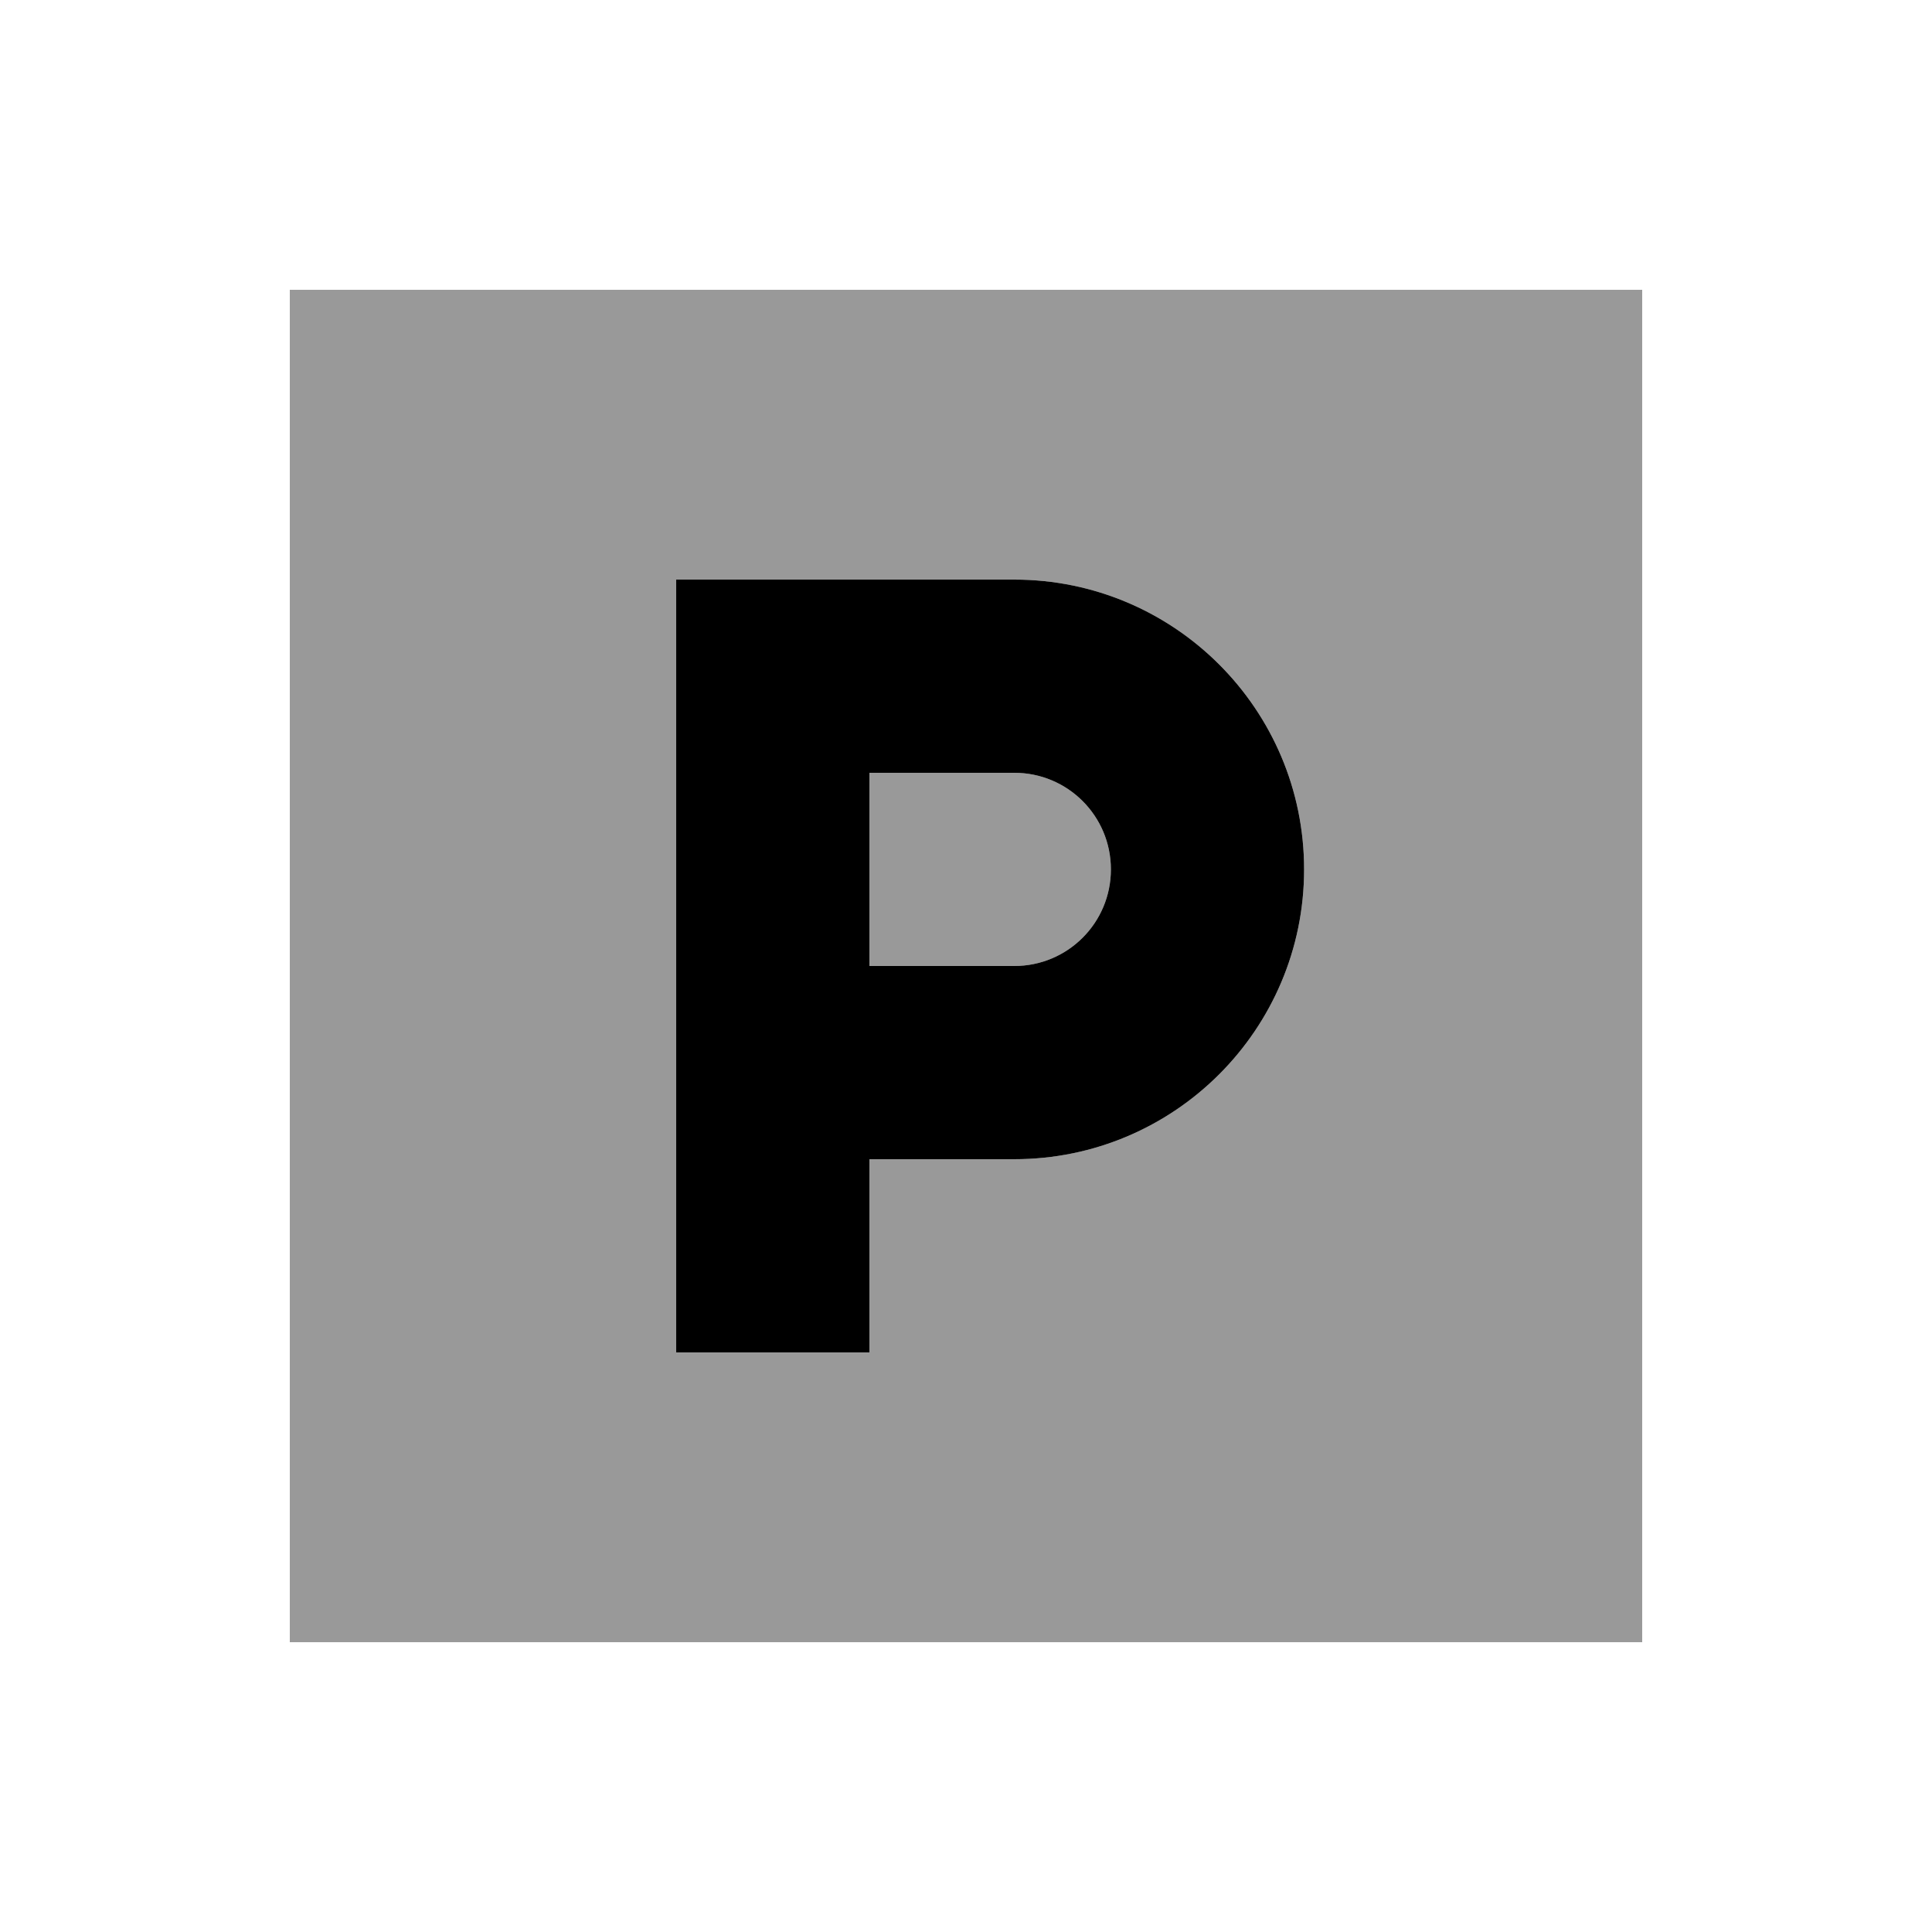
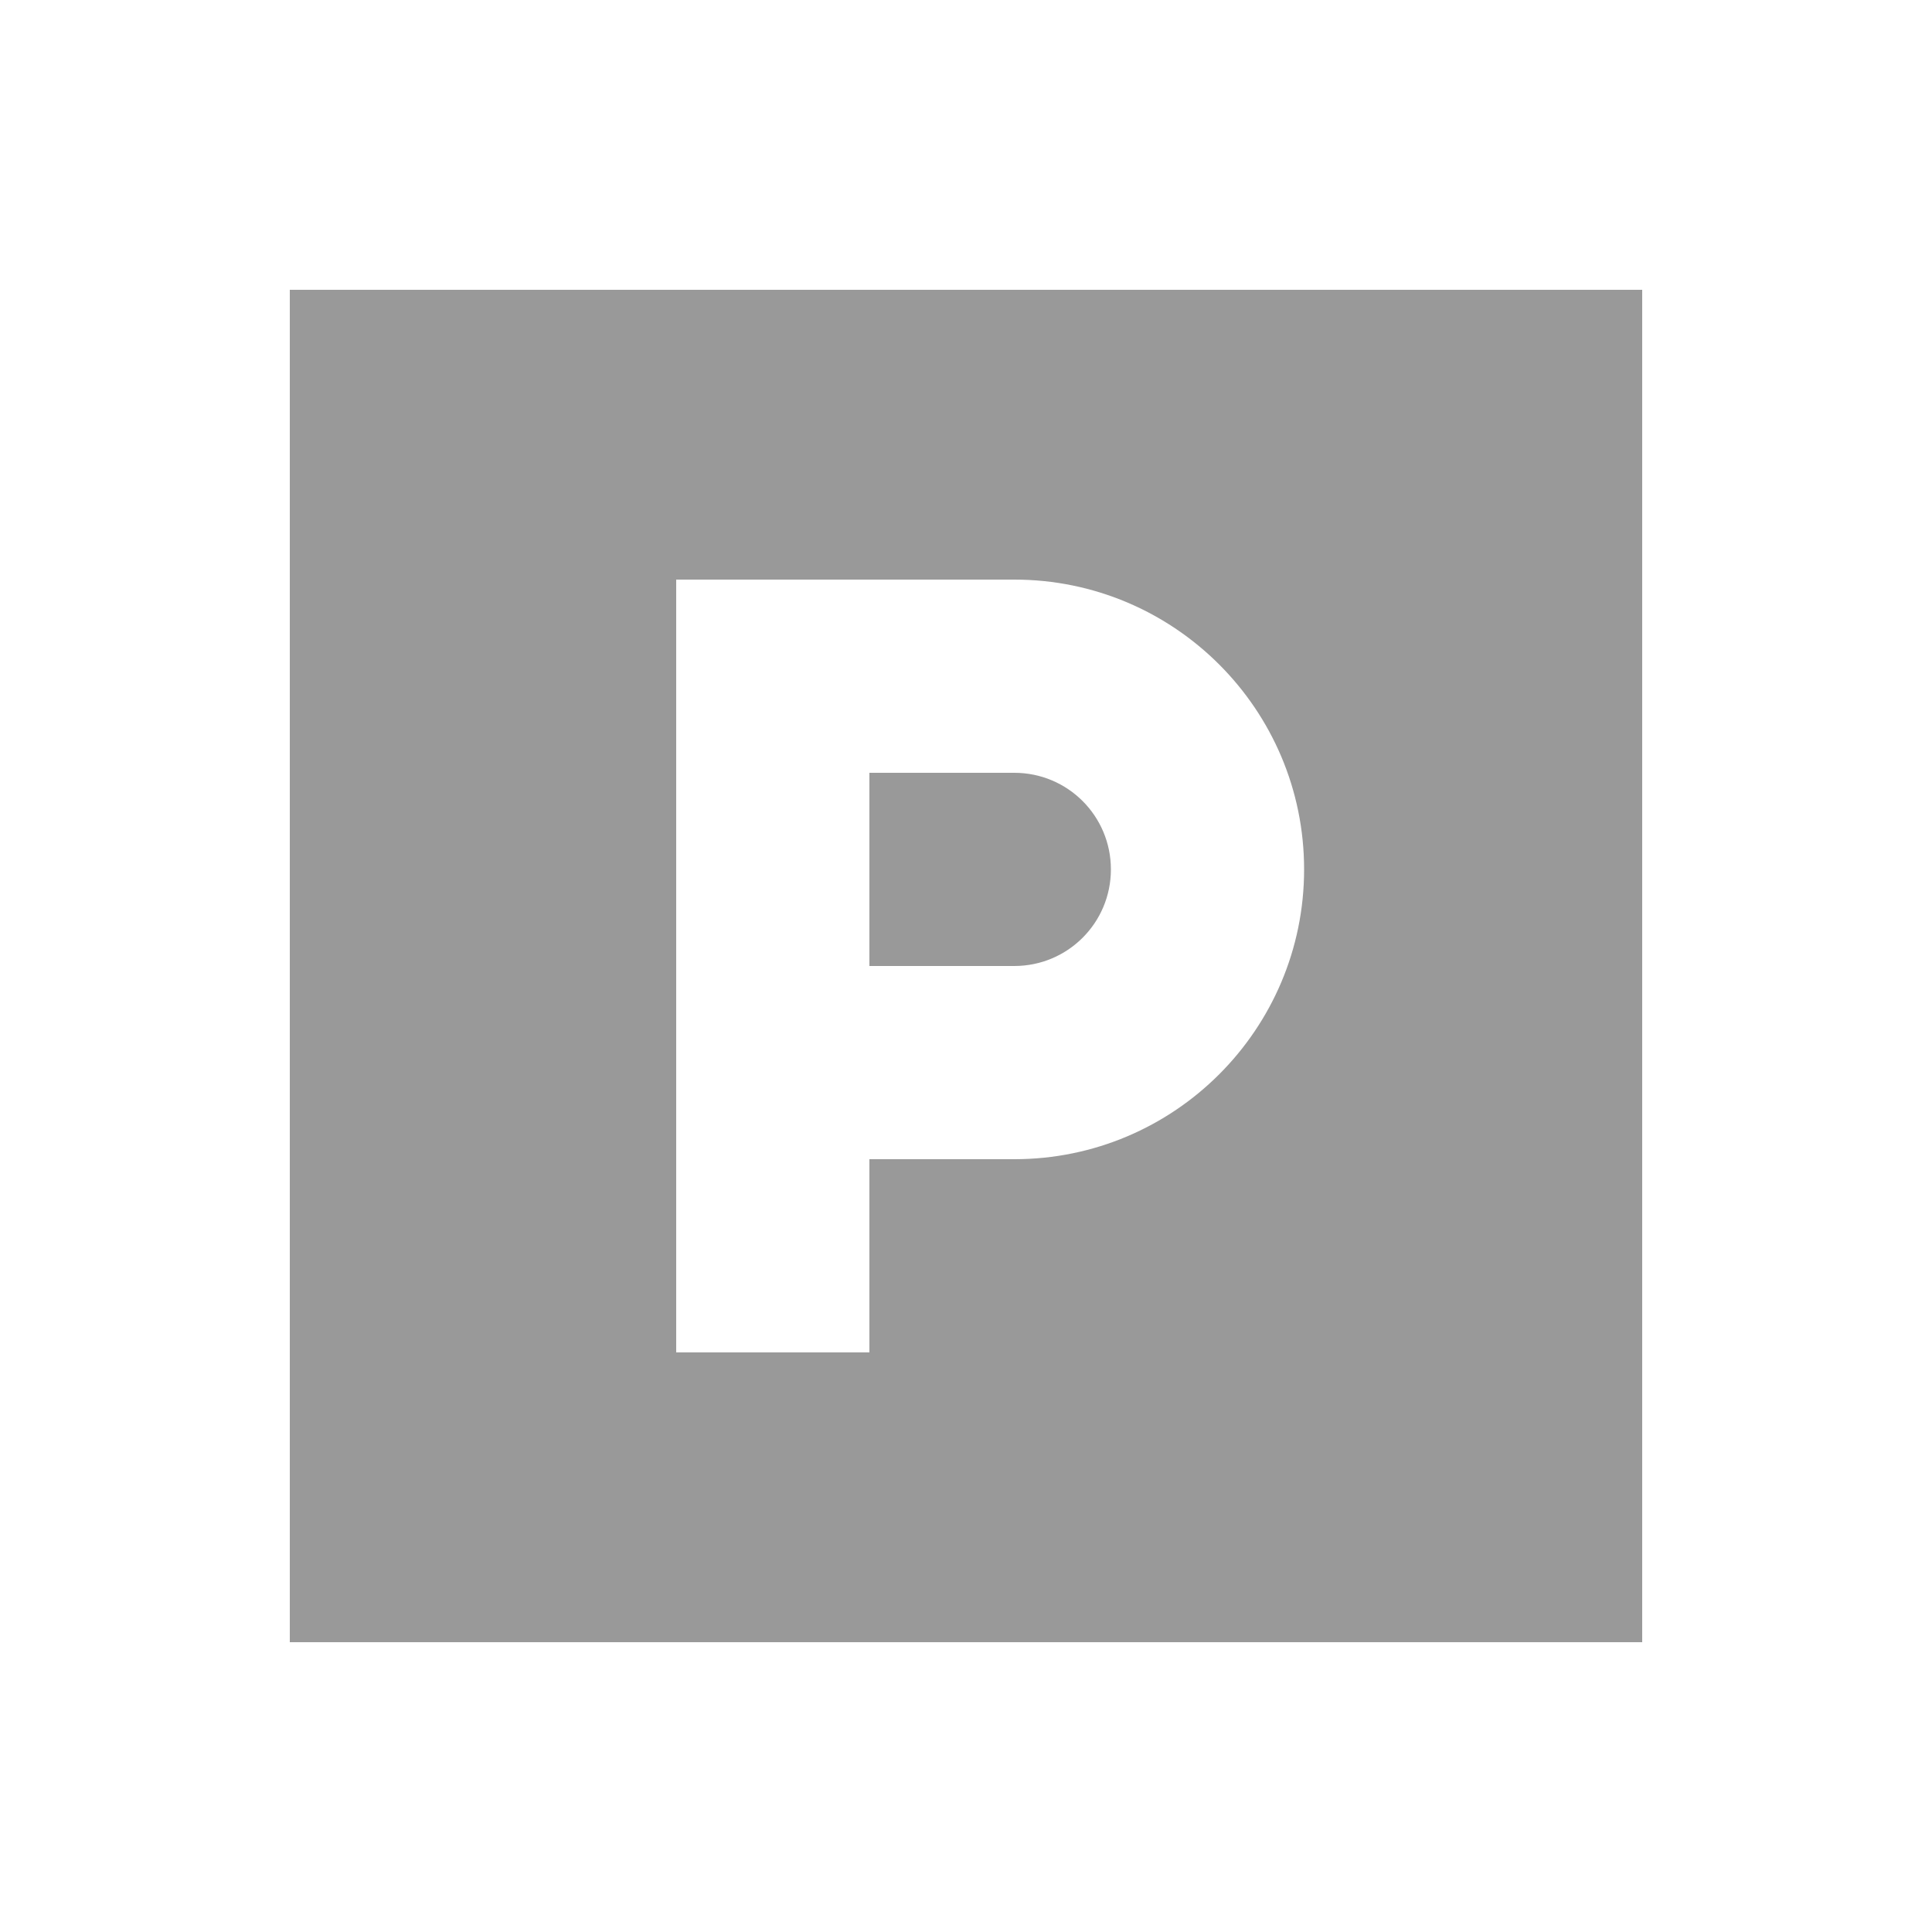
<svg xmlns="http://www.w3.org/2000/svg" viewBox="0 0 640 640">
-   <path opacity=".4" fill="currentColor" d="M96 96L96 544L544 544L544 96L96 96zM224 192L336 192C389 192 432 235 432 288C432 341 389 384 336 384L288 384L288 448L224 448L224 192zM288 256L288 320L336 320C353.7 320 368 305.7 368 288C368 270.3 353.7 256 336 256L288 256z" />
-   <path fill="currentColor" d="M224 192L336 192C389 192 432 235 432 288C432 341 389 384 336 384L288 384L288 448L224 448L224 192zM288 320L336 320C353.7 320 368 305.7 368 288C368 270.3 353.7 256 336 256L288 256L288 320z" />
+   <path opacity=".4" fill="currentColor" d="M96 96L96 544L544 544L544 96L96 96zM224 192L336 192C389 192 432 235 432 288C432 341 389 384 336 384L288 384L288 448L224 448L224 192zM288 256L288 320L336 320C353.7 320 368 305.7 368 288C368 270.3 353.7 256 336 256z" />
</svg>